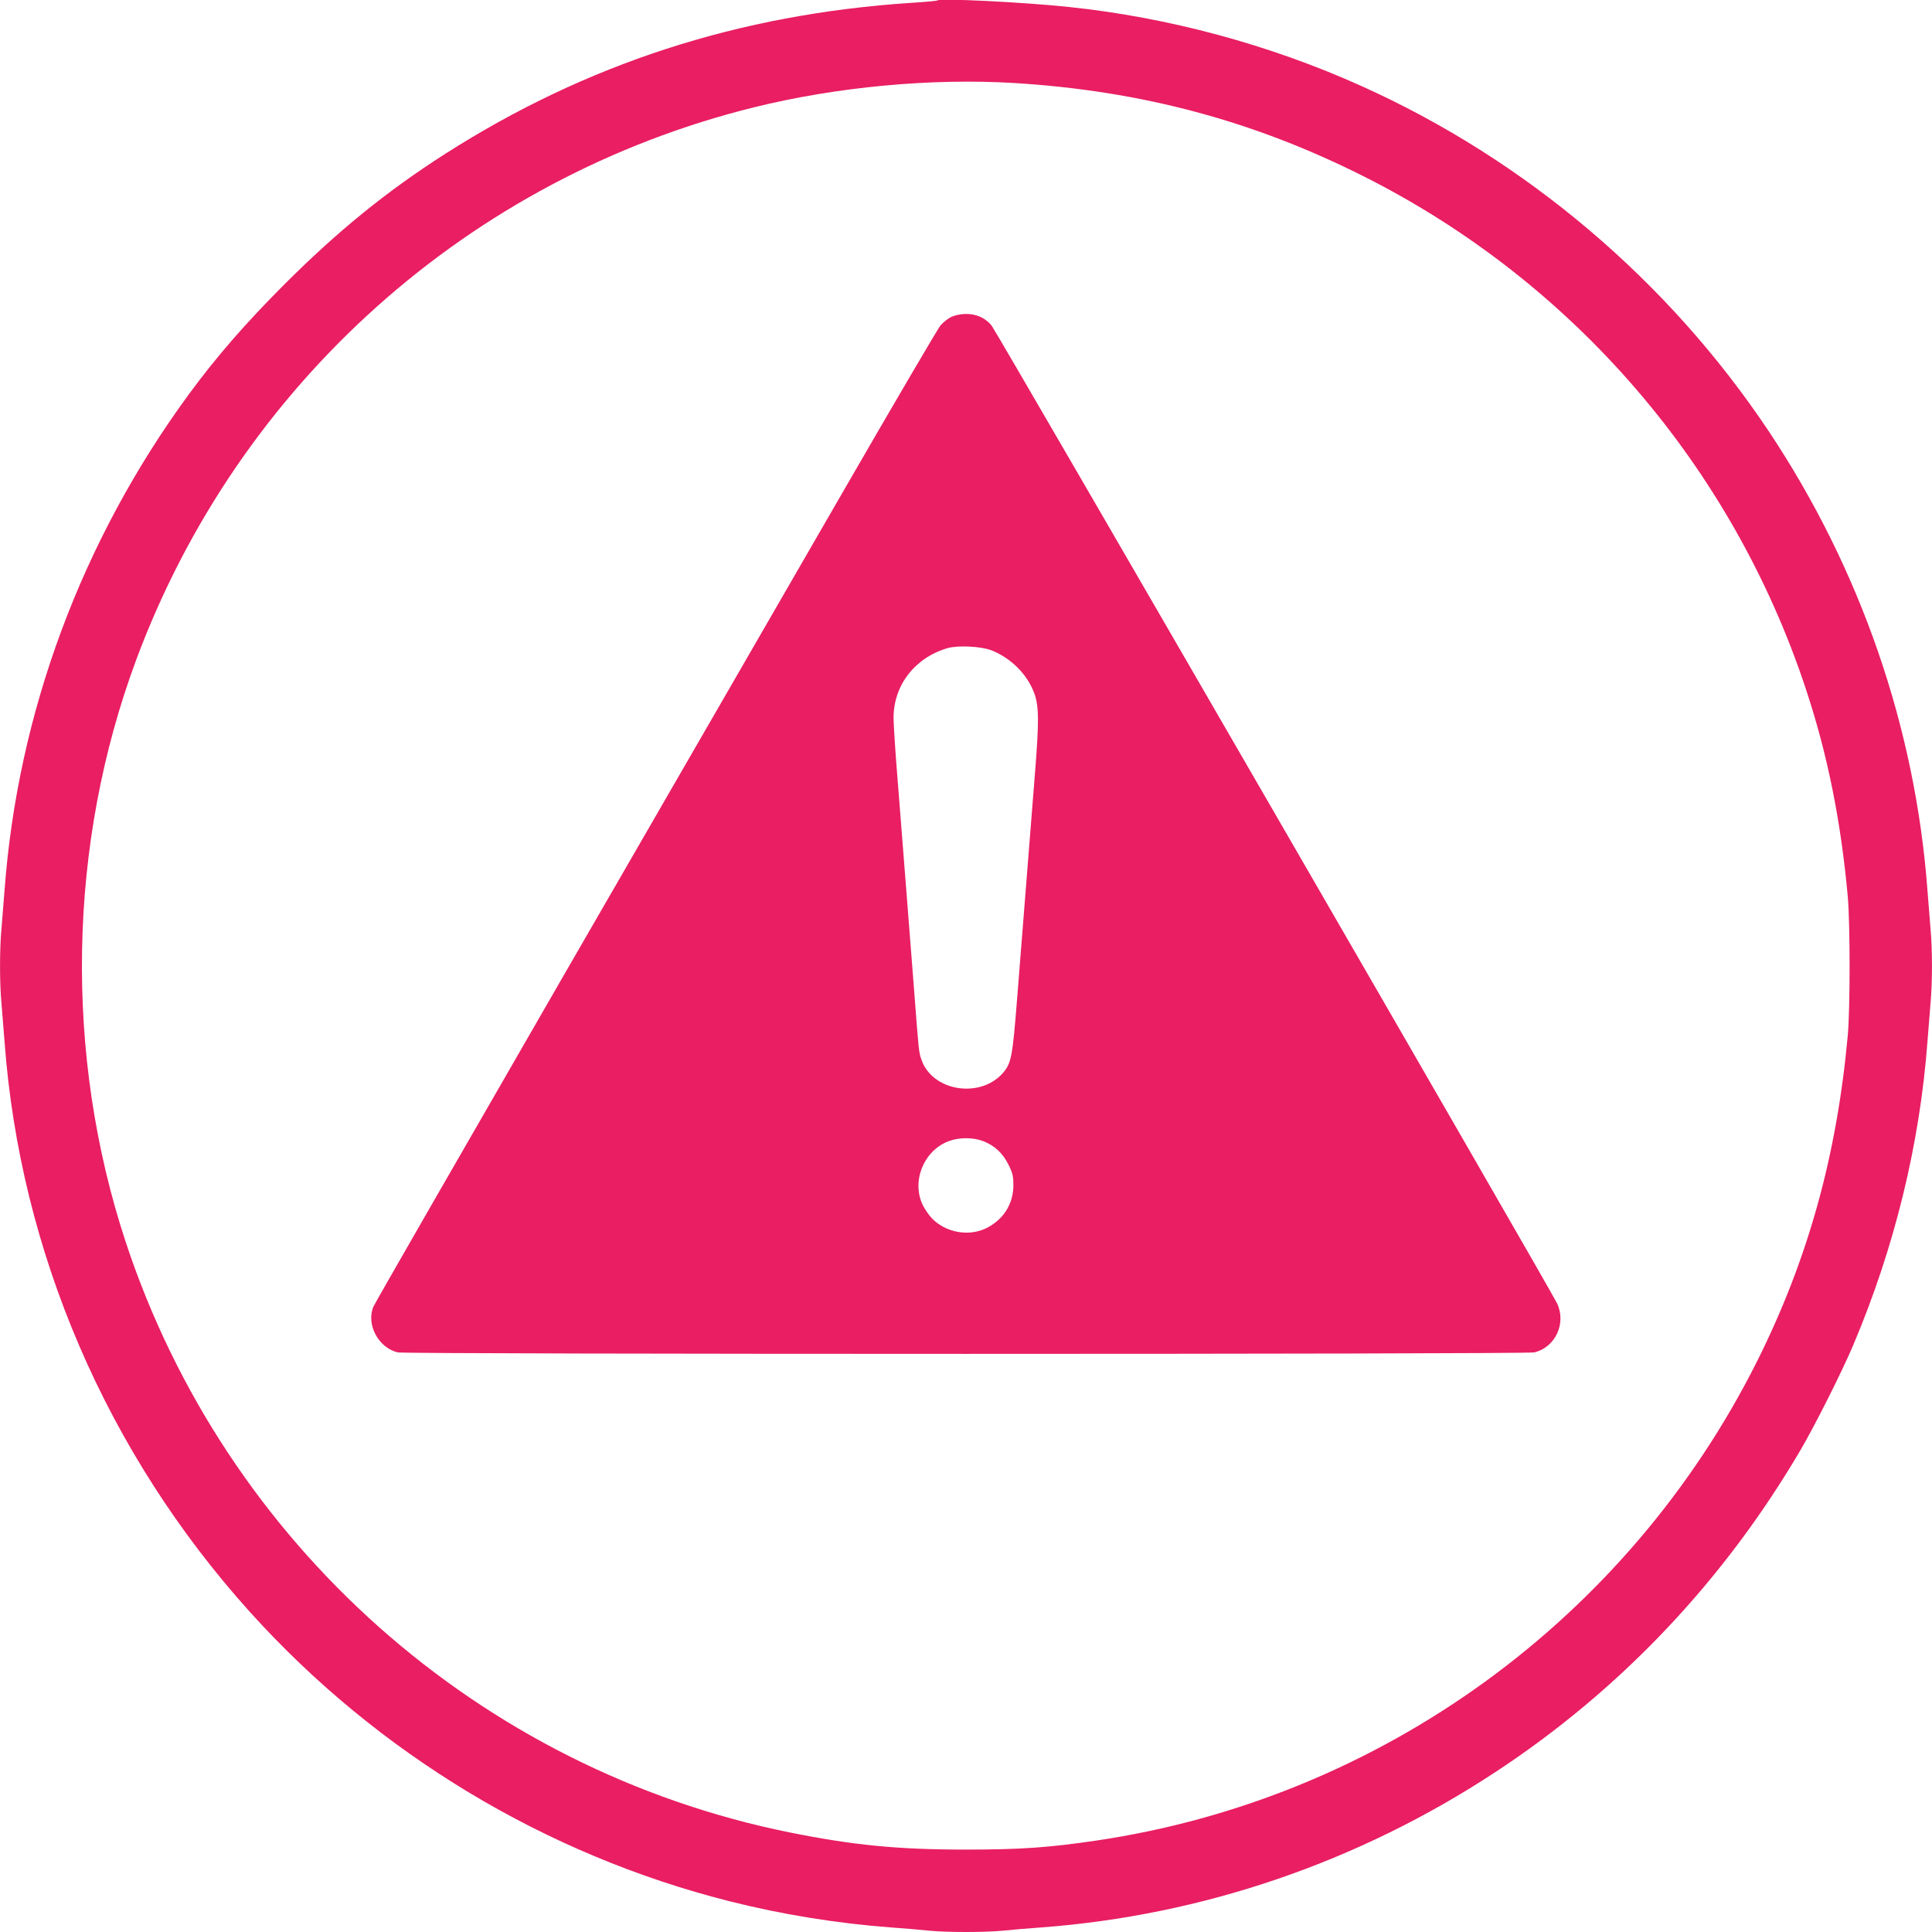
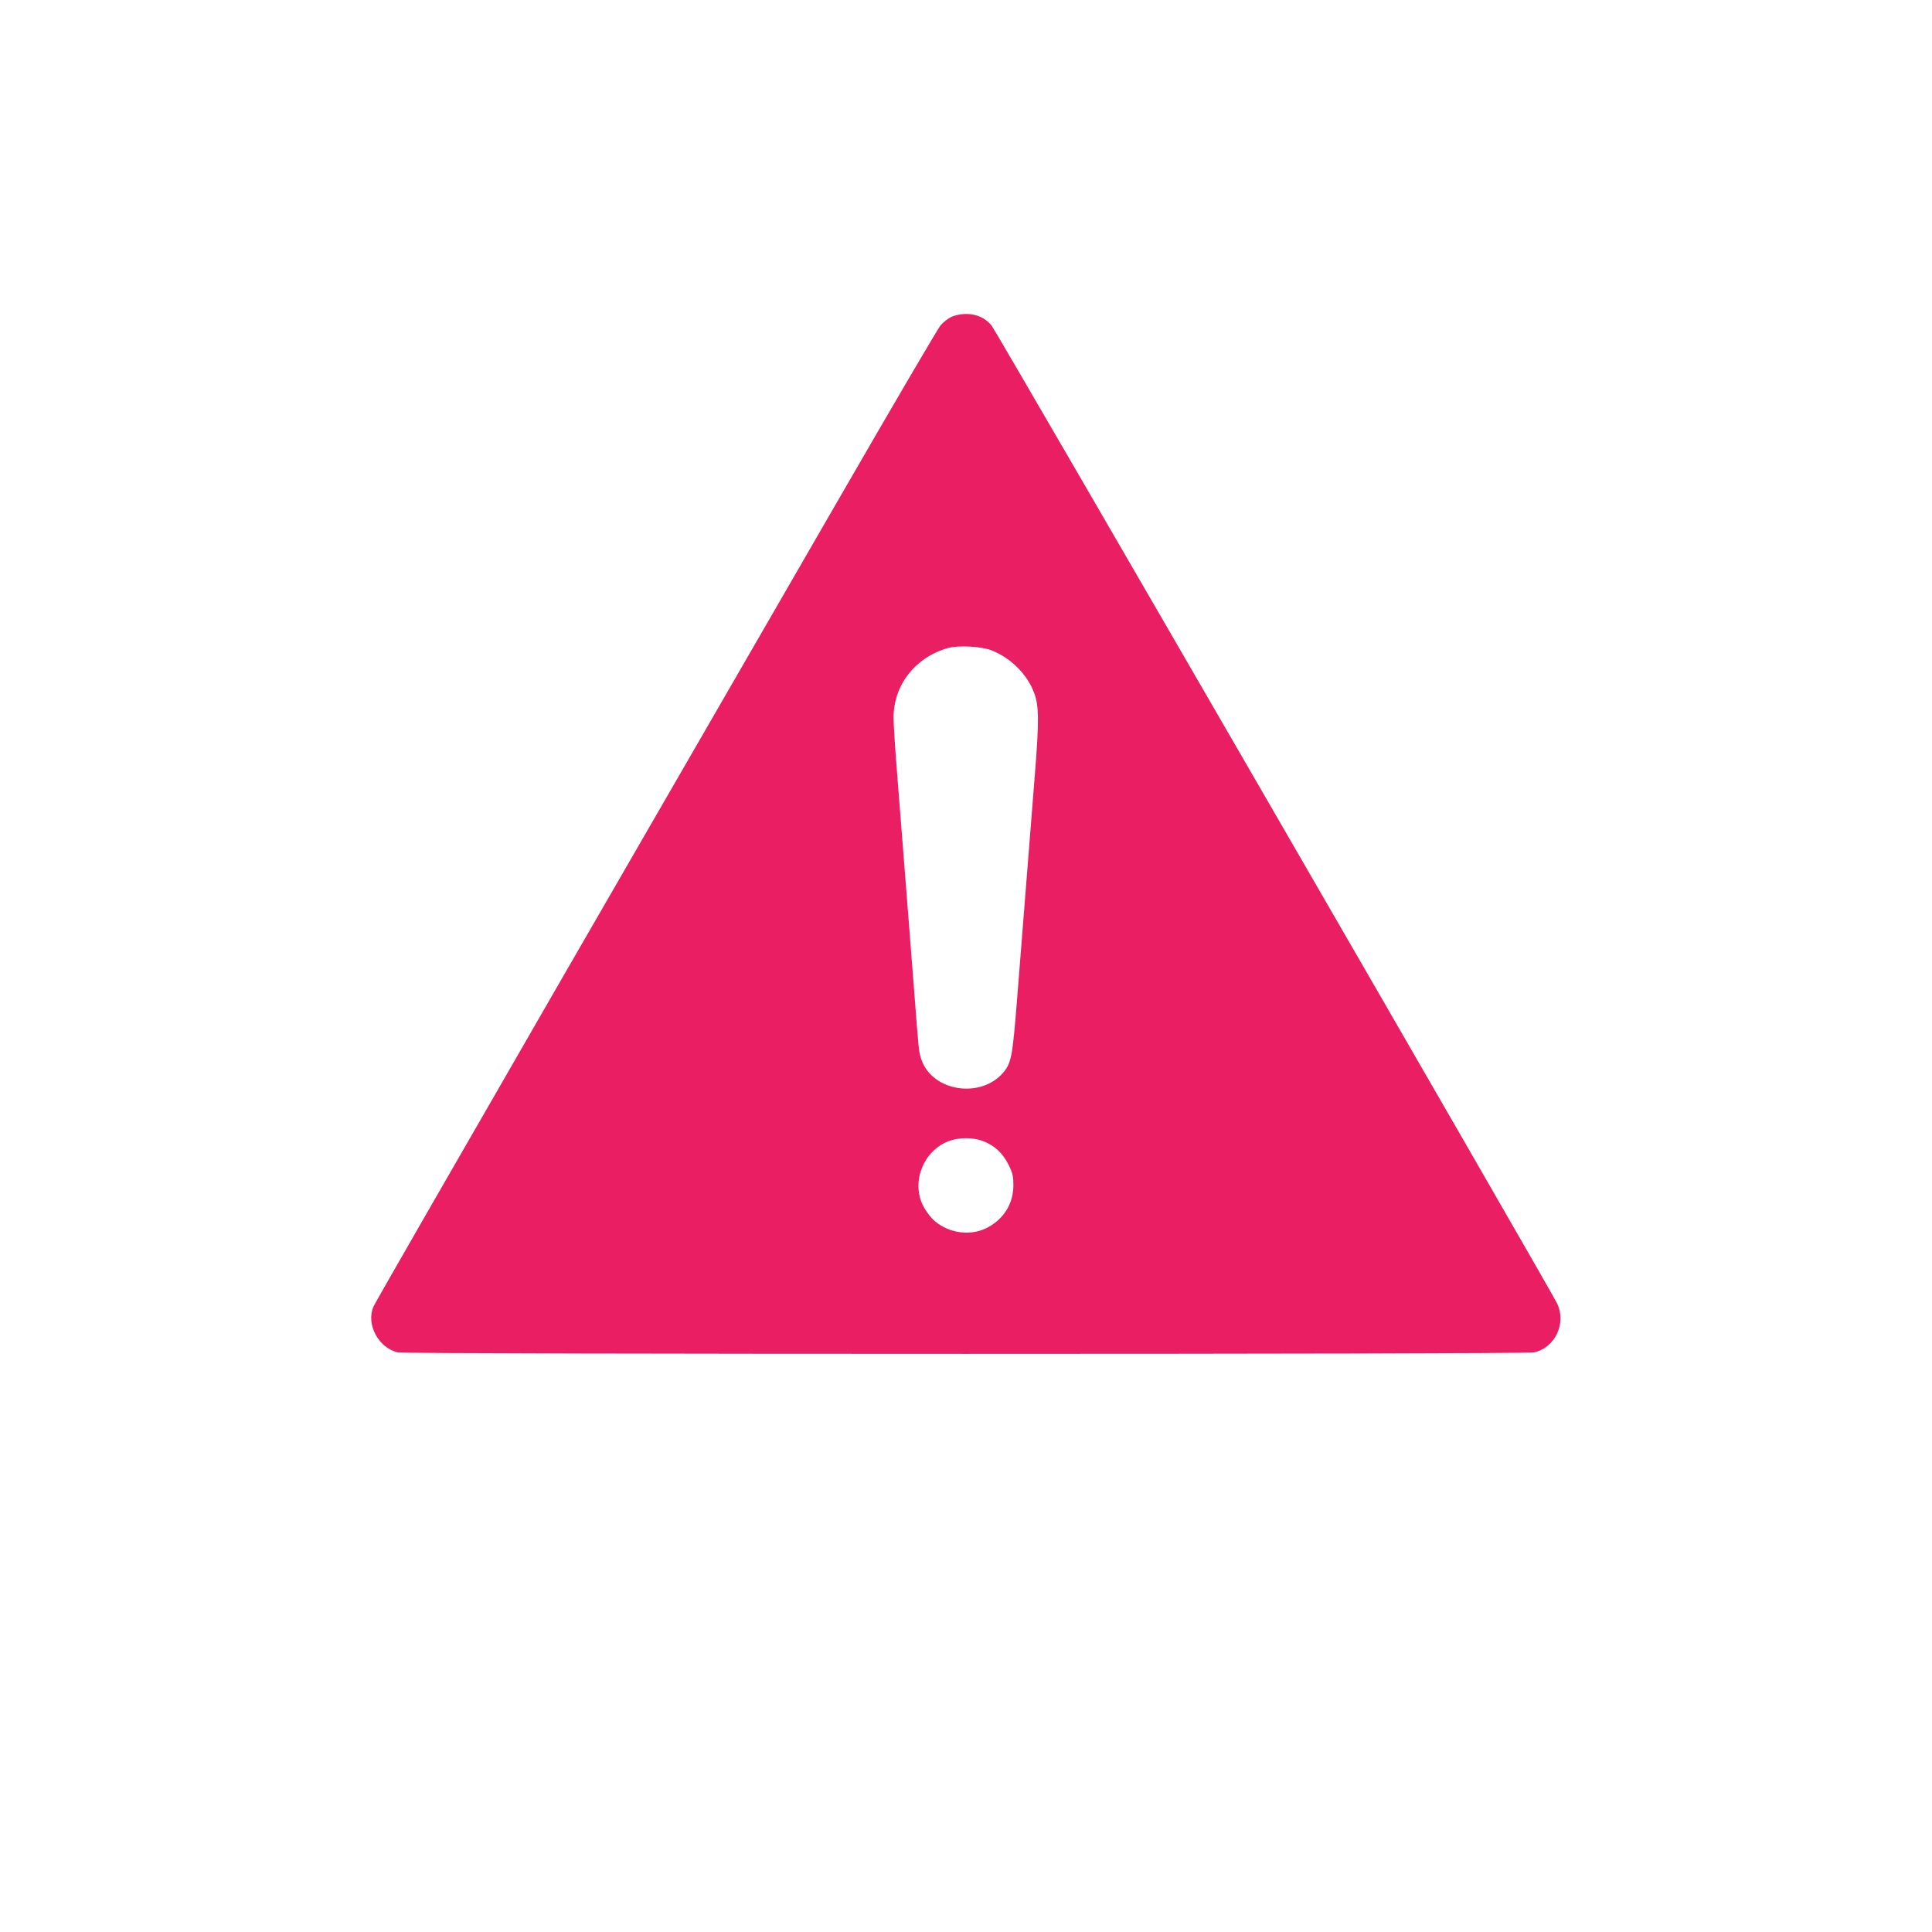
<svg xmlns="http://www.w3.org/2000/svg" version="1.0" width="1280pt" height="1280pt" viewBox="0 0 1280 1280" preserveAspectRatio="xMidYMid meet">
  <g transform="translate(0,1280) scale(0.1,-0.1)" fill="#e91e63" stroke="none">
-     <path d="M6210 12797 c-3 -3 -81 -10 -175 -16 -1138 -75 -2150 -403 -3085 -1000 -388 -248 -710 -510 -1066 -865 -262 -263 -447 -476 -632 -727 -711 -970 -1135 -2112 -1222 -3289 -6 -80 -15 -192 -20 -250 -13 -134 -13 -366 0 -500 5 -58 14 -170 20 -250 103 -1394 677 -2727 1626 -3780 845 -937 1957 -1608 3176 -1916 353 -89 715 -147 1073 -174 83 -6 194 -15 248 -21 125 -12 369 -12 494 0 54 6 166 15 248 21 1069 79 2103 432 3010 1028 828 543 1516 1269 2025 2137 96 164 274 518 348 693 274 647 441 1331 492 2012 6 80 15 192 20 250 13 134 13 366 0 500 -5 58 -14 170 -20 250 -80 1078 -444 2131 -1051 3042 -664 996 -1611 1799 -2699 2288 -608 274 -1279 455 -1940 524 -305 32 -854 59 -870 43z m510 -547 c844 -52 1587 -251 2320 -621 1385 -698 2438 -1921 2925 -3396 143 -431 232 -875 277 -1373 16 -183 16 -741 0 -920 -73 -798 -264 -1485 -601 -2159 -856 -1708 -2493 -2896 -4376 -3175 -318 -47 -504 -60 -865 -60 -454 0 -747 29 -1170 114 -2053 416 -3735 1911 -4396 3908 -411 1244 -386 2639 69 3862 679 1825 2208 3192 4092 3659 551 136 1175 194 1725 161z" />
    <path d="M6304 10701 c-22 -10 -55 -36 -73 -57 -18 -22 -310 -520 -650 -1109 -340 -588 -1175 -2035 -1856 -3214 -680 -1180 -1244 -2159 -1251 -2178 -50 -118 34 -274 162 -303 52 -13 7476 -13 7528 0 140 32 215 193 152 325 -47 98 -3715 6441 -3747 6479 -42 50 -99 76 -169 76 -32 0 -72 -8 -96 -19z m266 -2210 c126 -50 234 -157 280 -278 34 -86 35 -188 6 -548 -29 -360 -72 -906 -116 -1465 -32 -405 -39 -441 -94 -507 -150 -174 -469 -124 -541 86 -18 52 -17 45 -50 476 -24 313 -61 779 -110 1403 -14 172 -25 345 -25 386 0 217 142 399 358 462 70 20 223 12 292 -15z m-57 -3251 c76 -29 130 -79 169 -157 28 -57 32 -77 32 -138 -1 -125 -69 -229 -184 -284 -115 -54 -262 -27 -354 65 -21 22 -50 64 -64 93 -73 158 8 357 172 420 68 26 160 27 229 1z" />
  </g>
</svg>